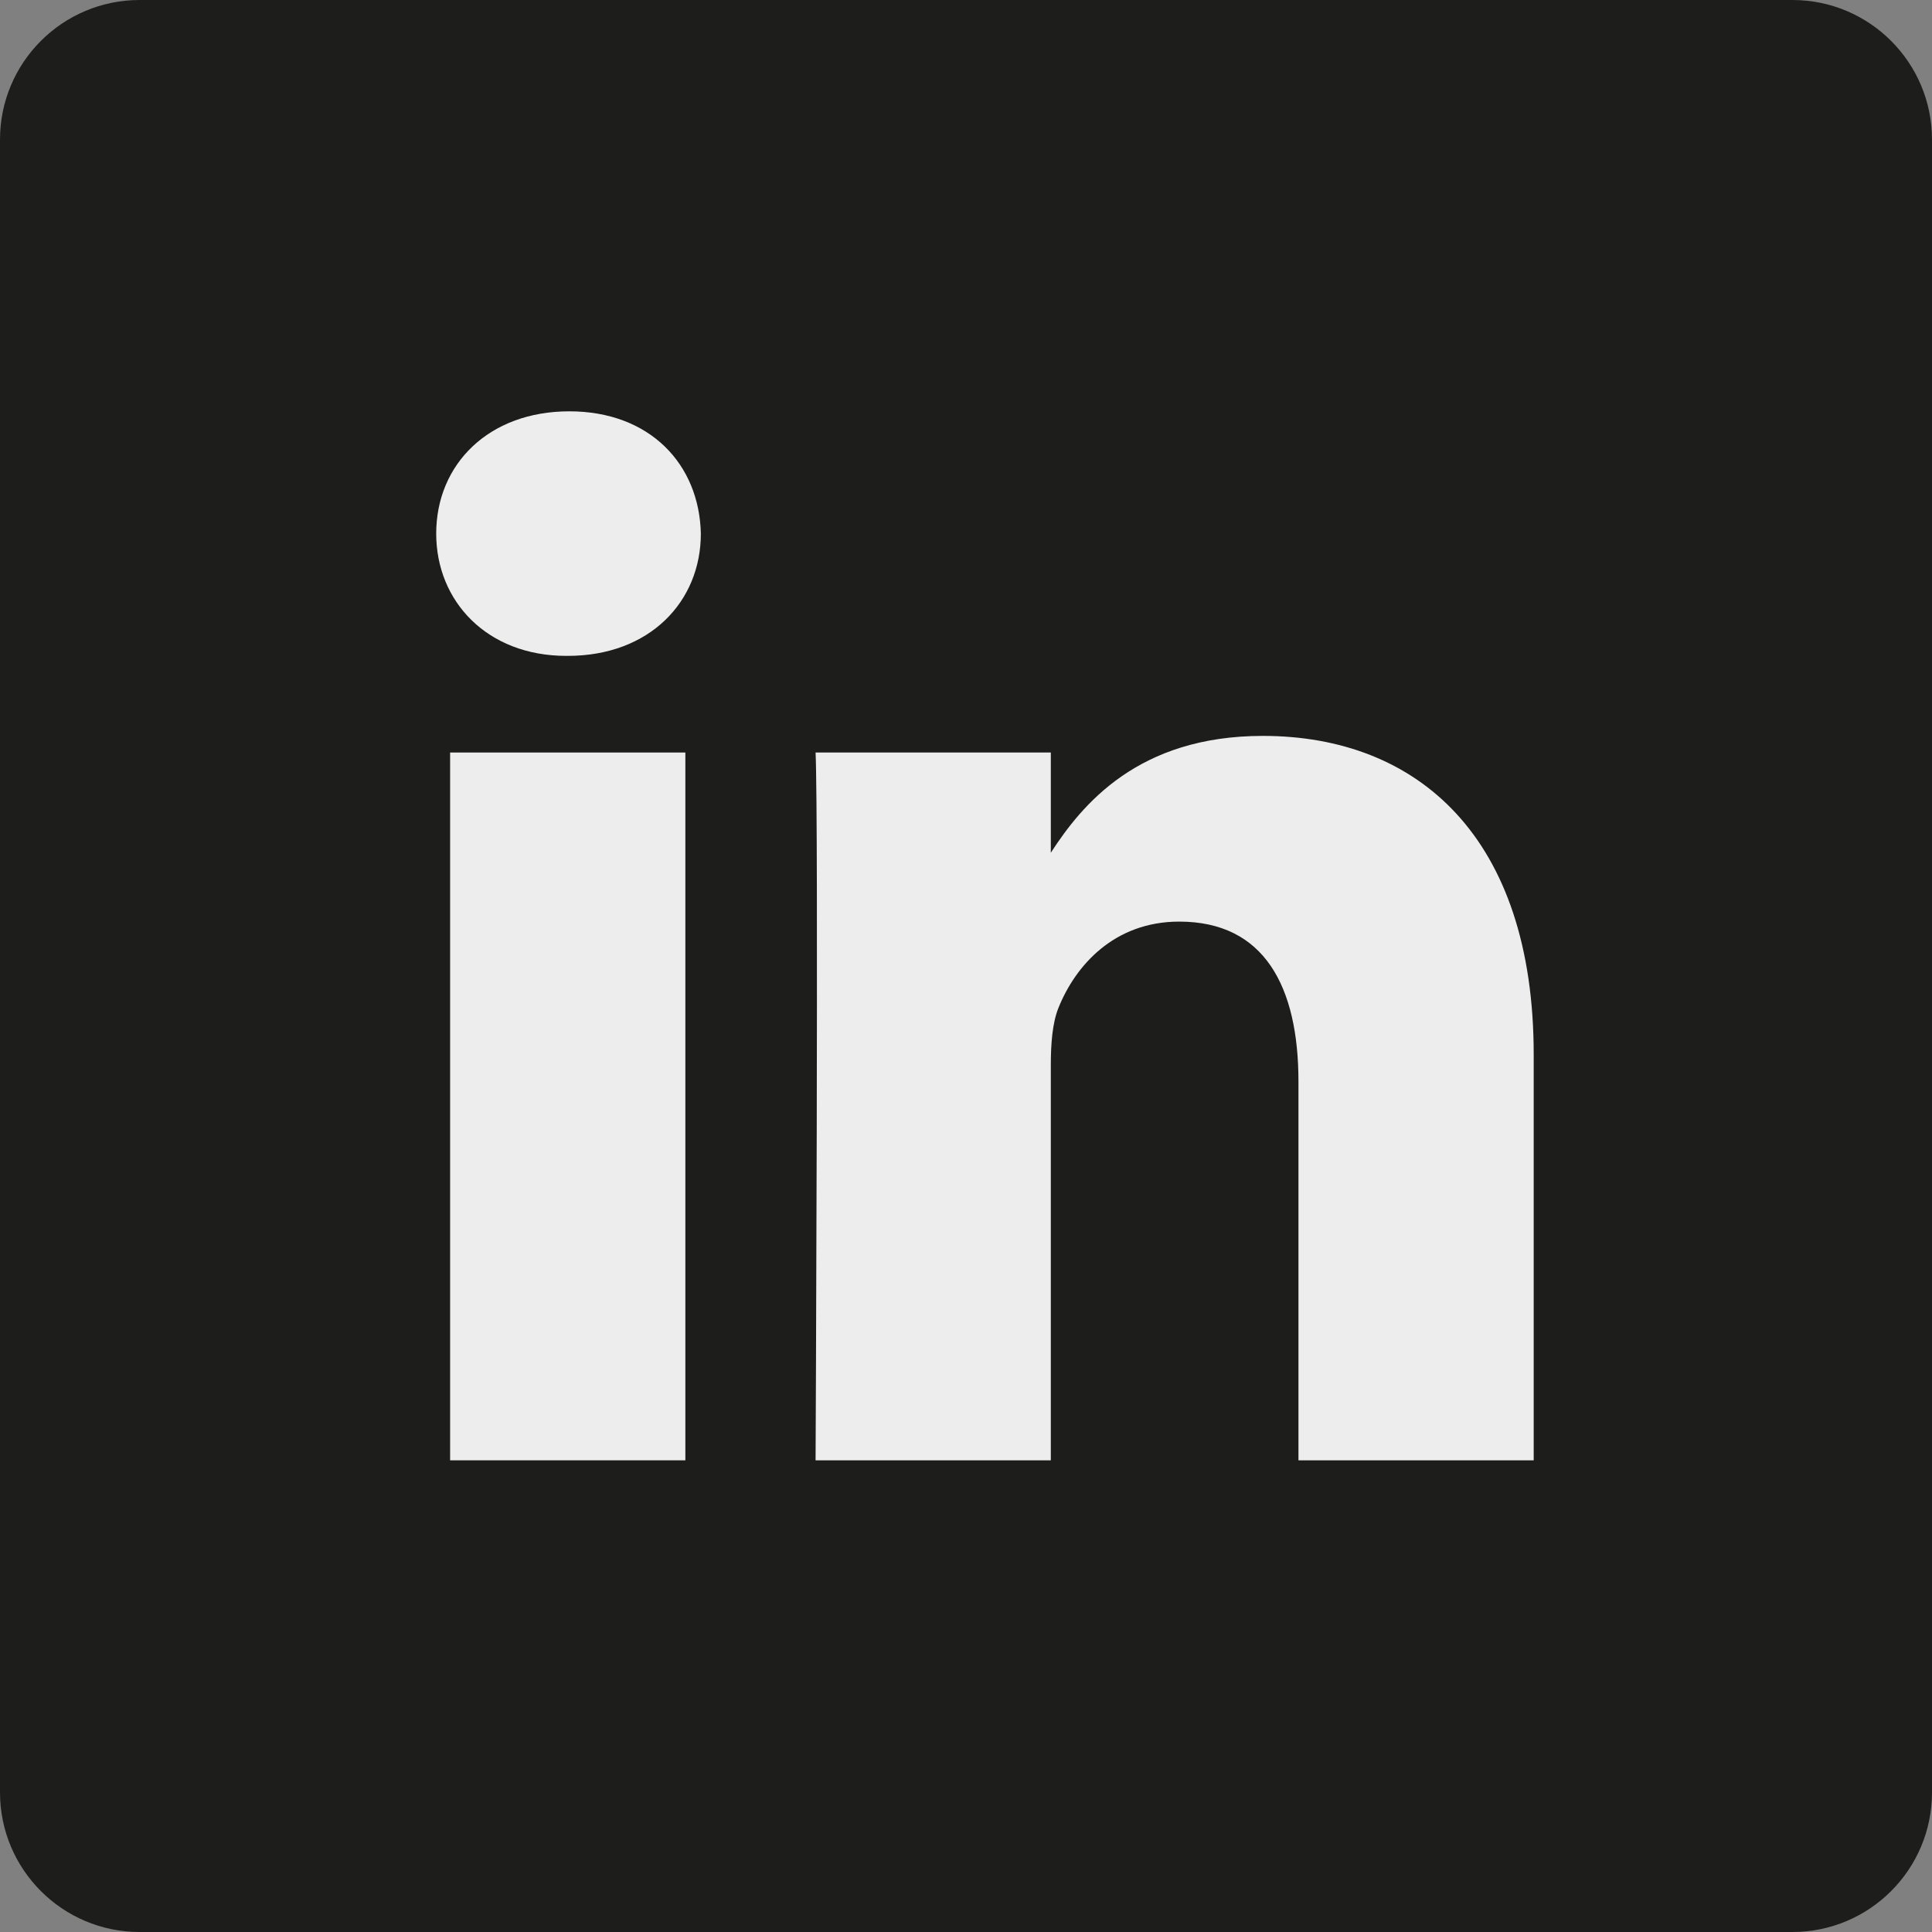
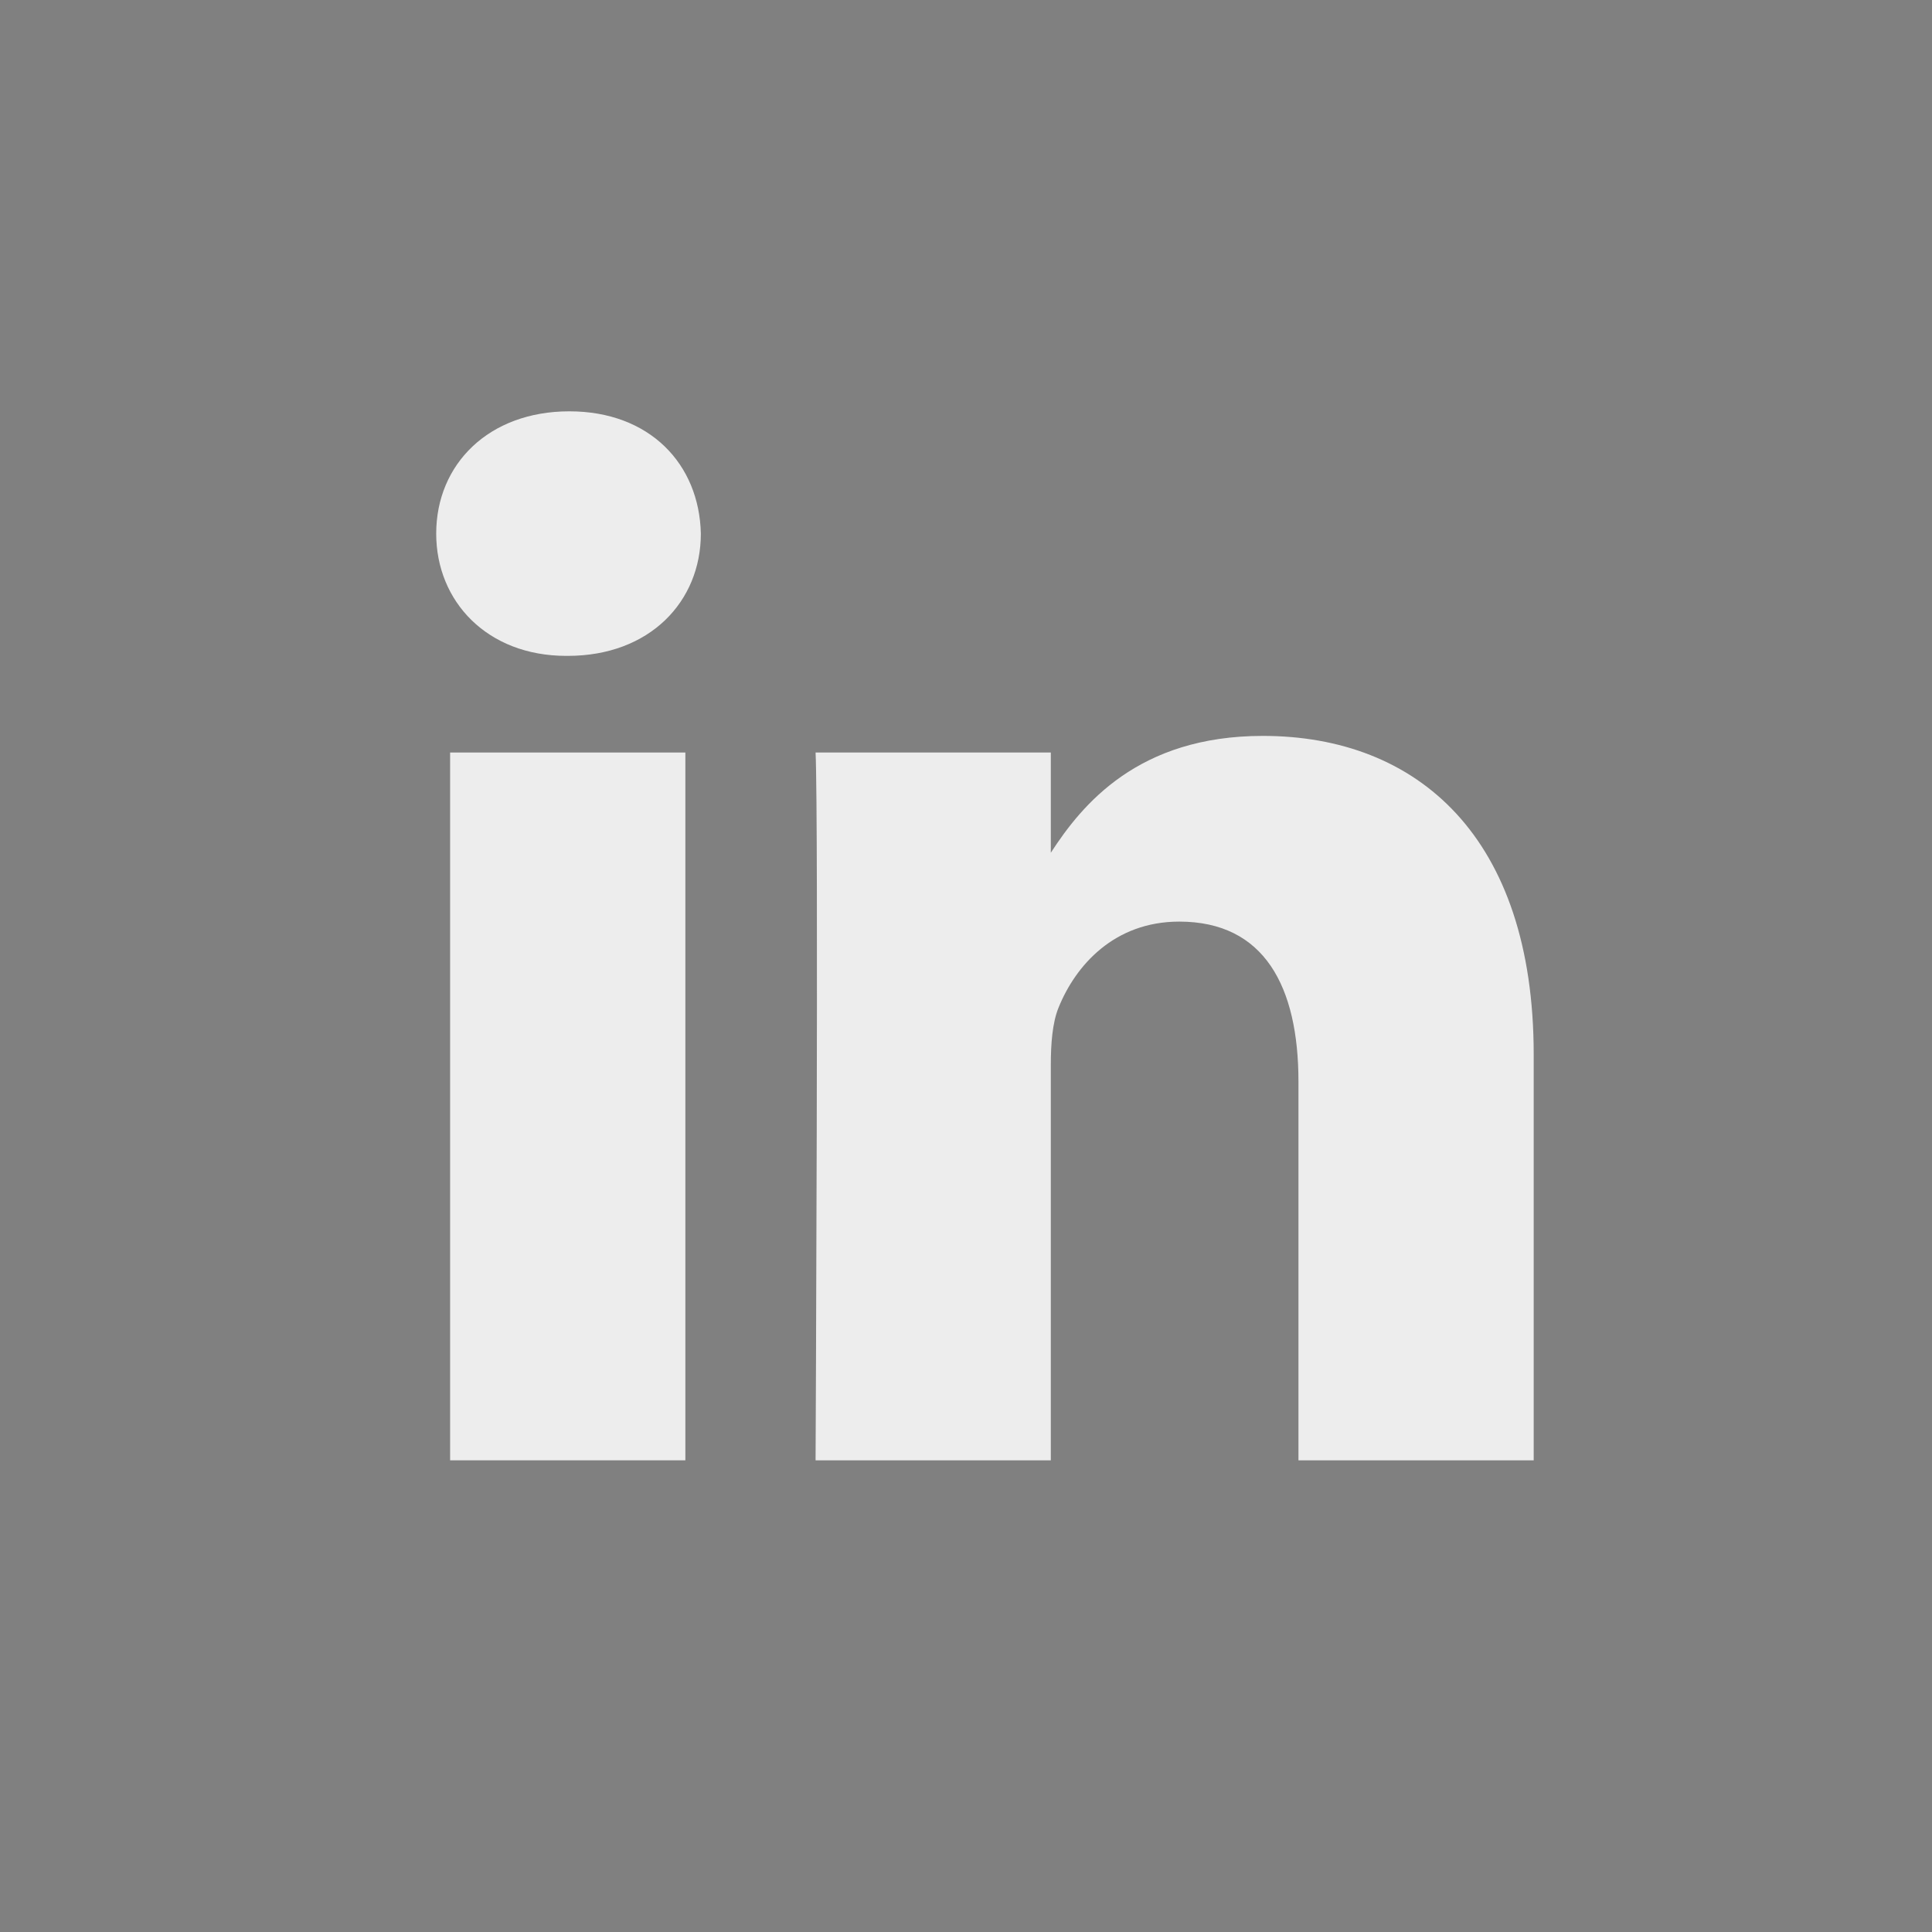
<svg xmlns="http://www.w3.org/2000/svg" width="50" height="50" viewBox="0 0 50 50" fill="none">
  <rect x="0" y="0" width="50" height="50" fill="#808080" stroke="none" />
-   <path d="M0 3.613C0 1.618 1.618 0 3.613 0H46.387C48.382 0 50 1.618 50 3.613V46.387C50 48.382 48.382 50 46.387 50H3.613C1.618 50 0 48.382 0 46.387V3.613Z" fill="#1D1D1B" />
-   <path d="M11.649 37.793H17.737V19.475H11.649V37.793Z" fill="#EDEDED" />
+   <path d="M11.649 37.793H17.737V19.475H11.649V37.793" fill="#EDEDED" />
  <path d="M14.654 16.974H14.693C16.817 16.974 18.138 15.567 18.138 13.81C18.098 12.012 16.817 10.645 14.734 10.645C12.651 10.645 11.289 12.012 11.289 13.81C11.289 15.567 12.611 16.974 14.654 16.974Z" fill="#EDEDED" />
  <path d="M33.604 37.793H39.692V27.29C39.692 21.663 36.688 19.045 32.682 19.045C29.452 19.045 28.004 20.821 27.195 22.069V19.475H21.107C21.187 21.194 21.107 37.793 21.107 37.793H27.195V27.564C27.195 27.016 27.235 26.469 27.395 26.078C27.836 24.984 28.837 23.851 30.519 23.851C32.722 23.851 33.604 25.531 33.604 27.993V37.793Z" fill="#EDEDED" />
</svg>